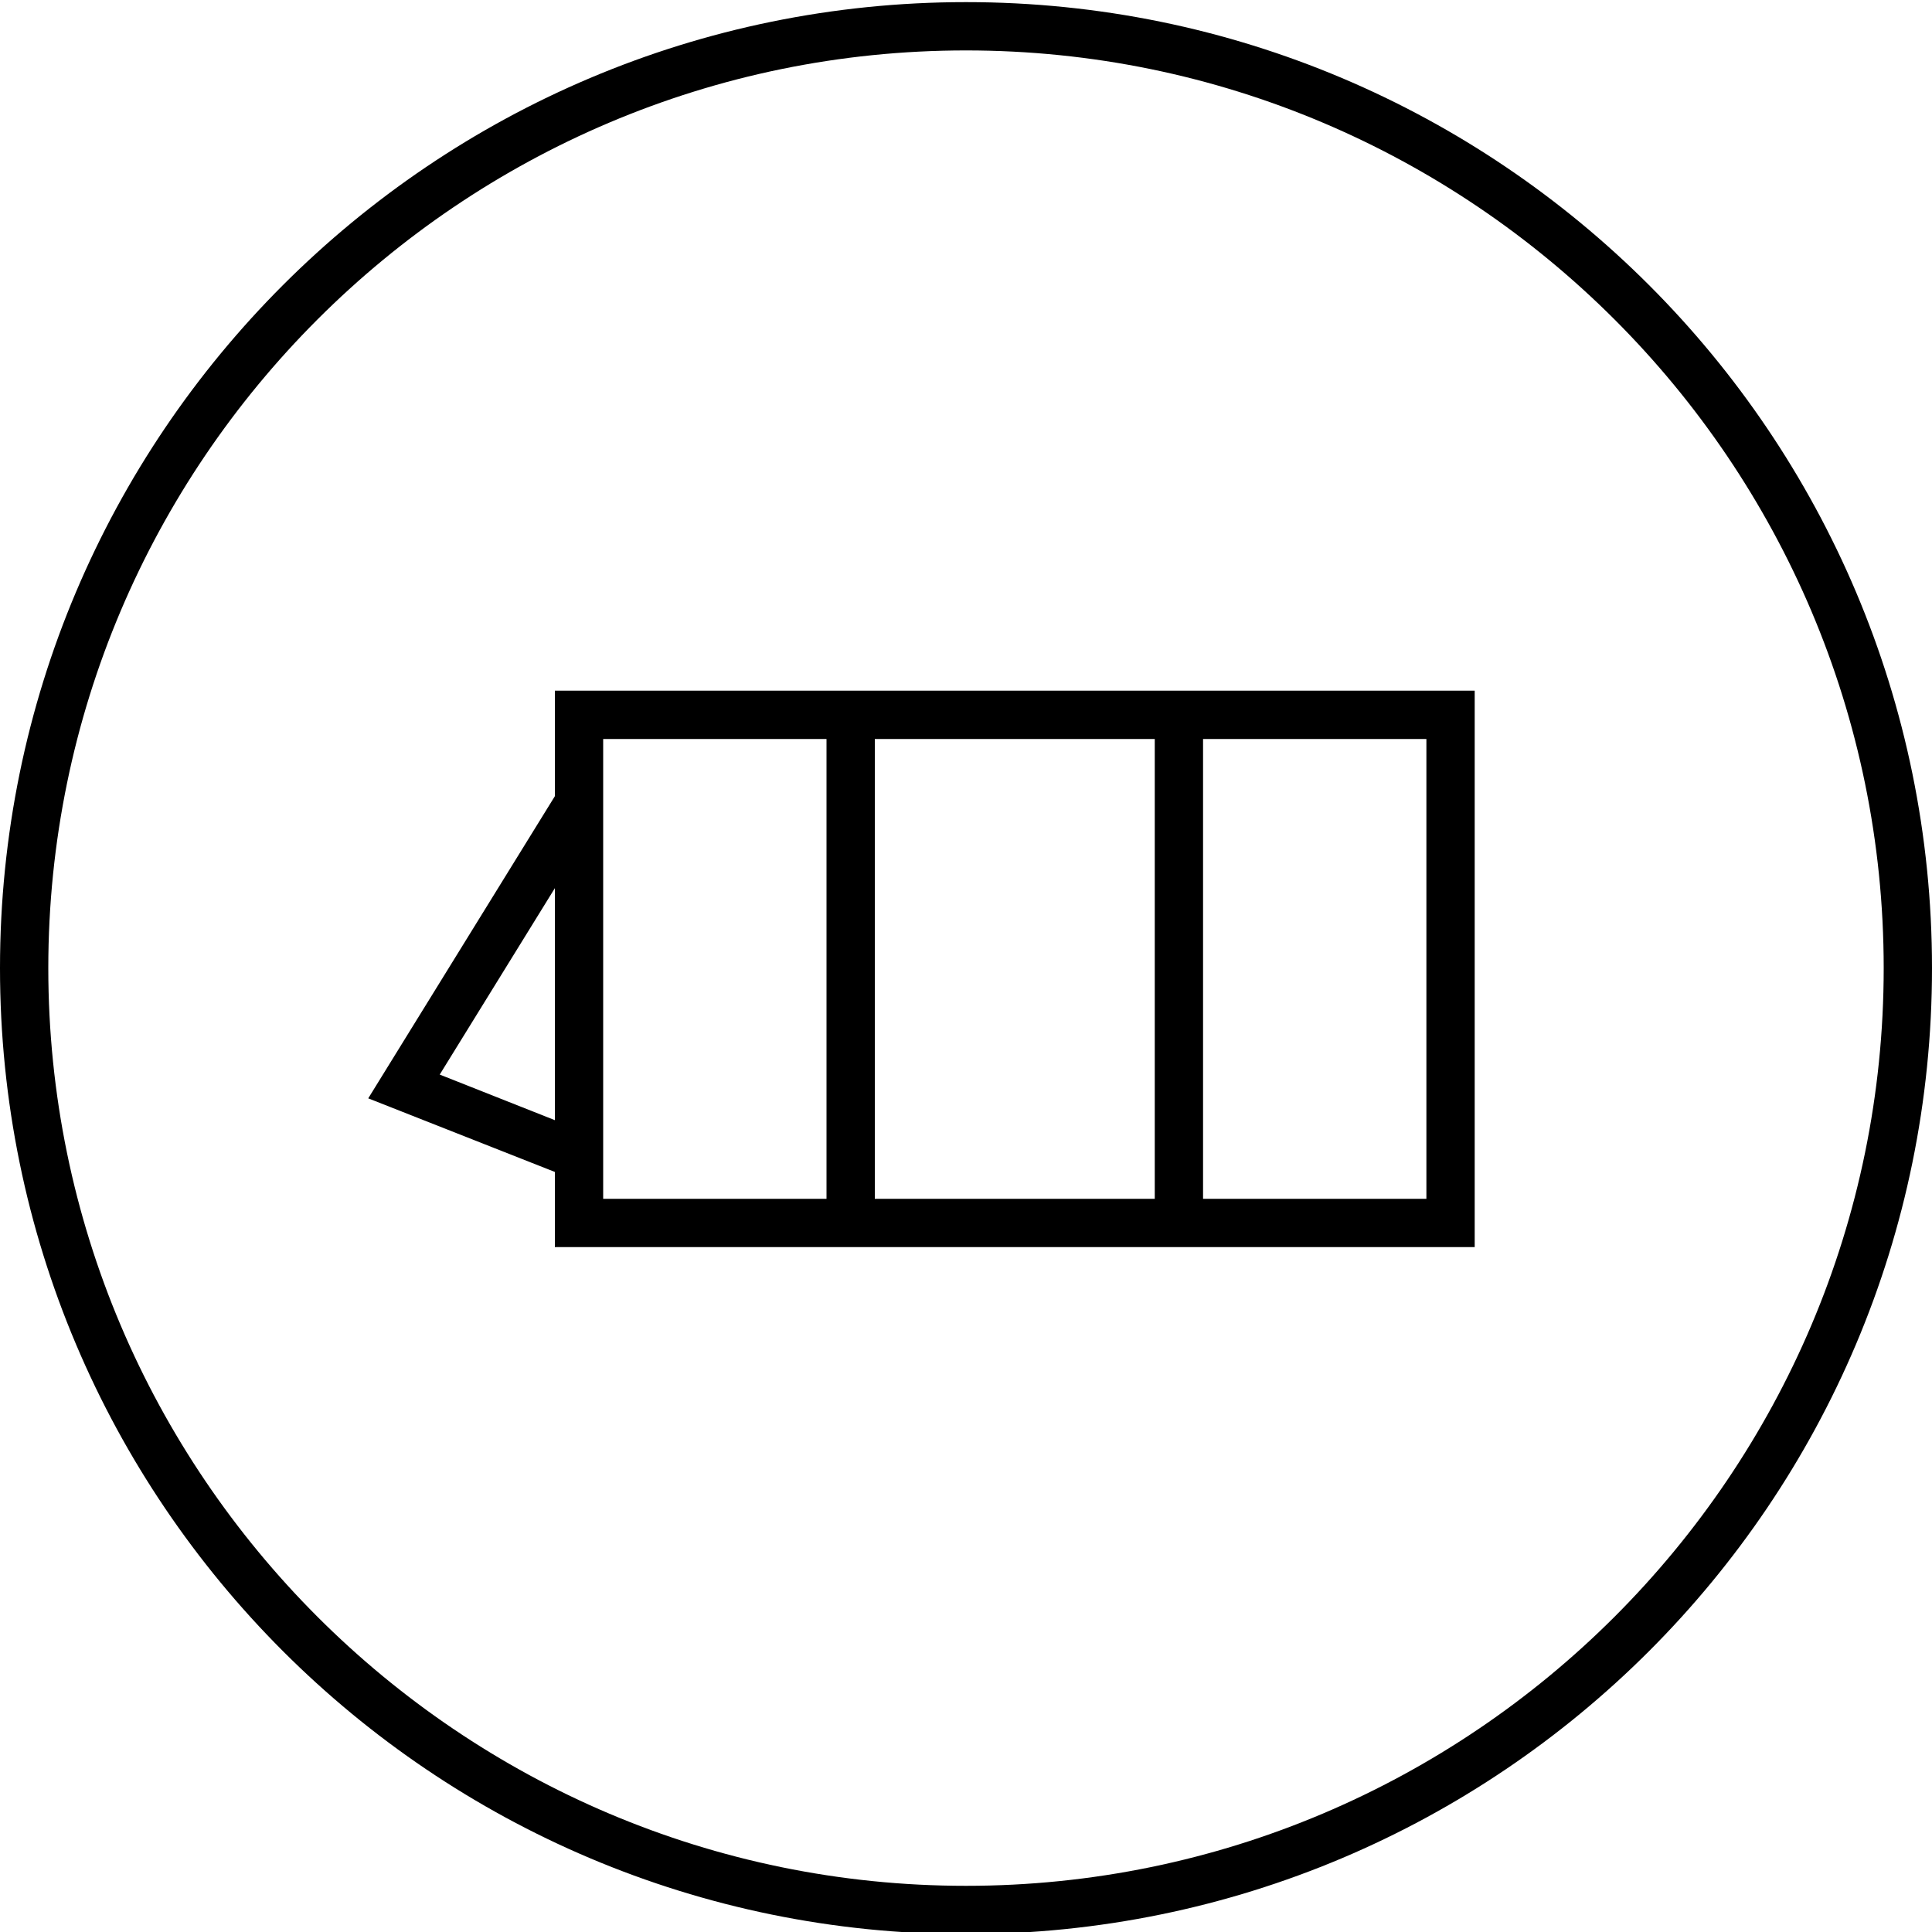
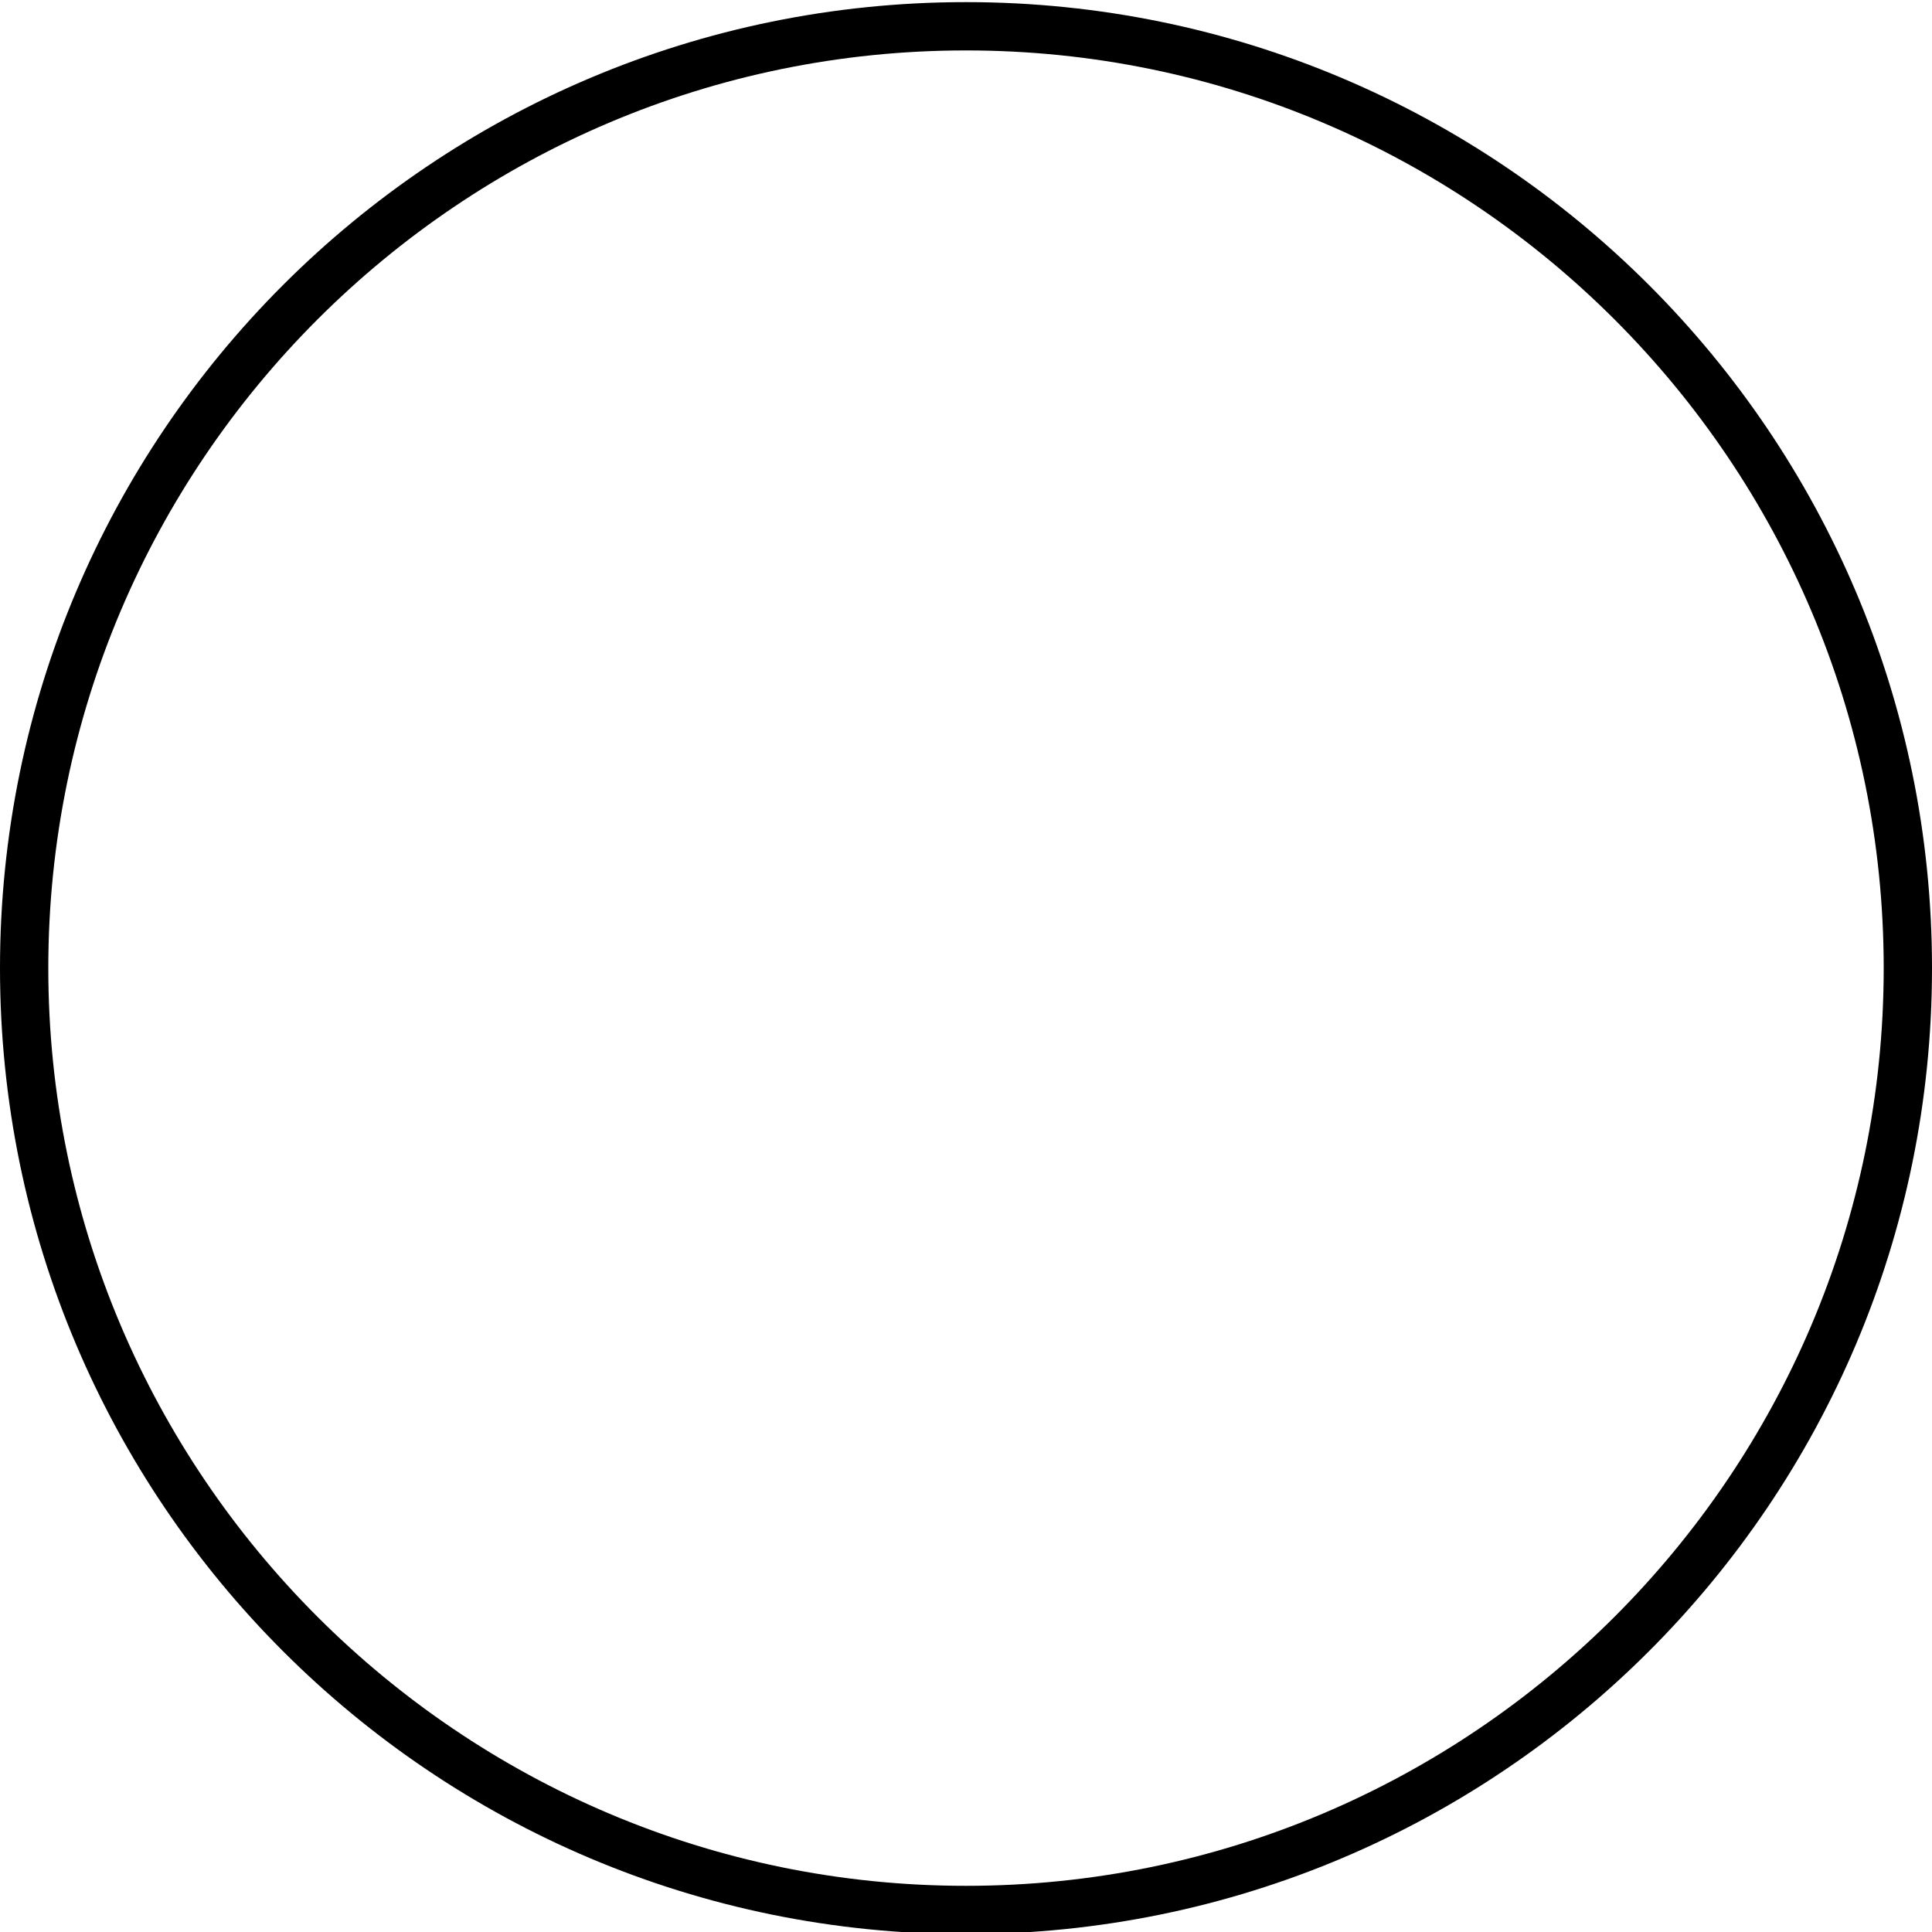
<svg xmlns="http://www.w3.org/2000/svg" version="1.1" id="Layer_1" x="0px" y="0px" viewBox="0 0 100 100" style="enable-background:new 0 0 100 100;" xml:space="preserve">
  <path d="M50,0.11c-27.61,0-50,22.39-50,50c0,27.61,22.39,50,50,50c27.61,0,50-22.39,50-50C100,22.5,77.61,0.11,50,0.11z M50,97.61  c-26.19,0-47.5-21.31-47.5-47.5S23.81,2.61,50,2.61s47.5,21.31,47.5,47.5S76.19,97.61,50,97.61z" />
-   <path d="M28.72,41.21l-9.66,15.64l9.66,3.81v3.89h47.61v-28.8H28.72V41.21z M22.76,55.62l5.96-9.65v12.01L22.76,55.62z M45.28,62.05  v-23.8h14.49v23.8H45.28z M73.83,62.05H62.27v-23.8h11.56V62.05z M31.22,38.25h11.56v23.8H31.22V38.25z" />
</svg>